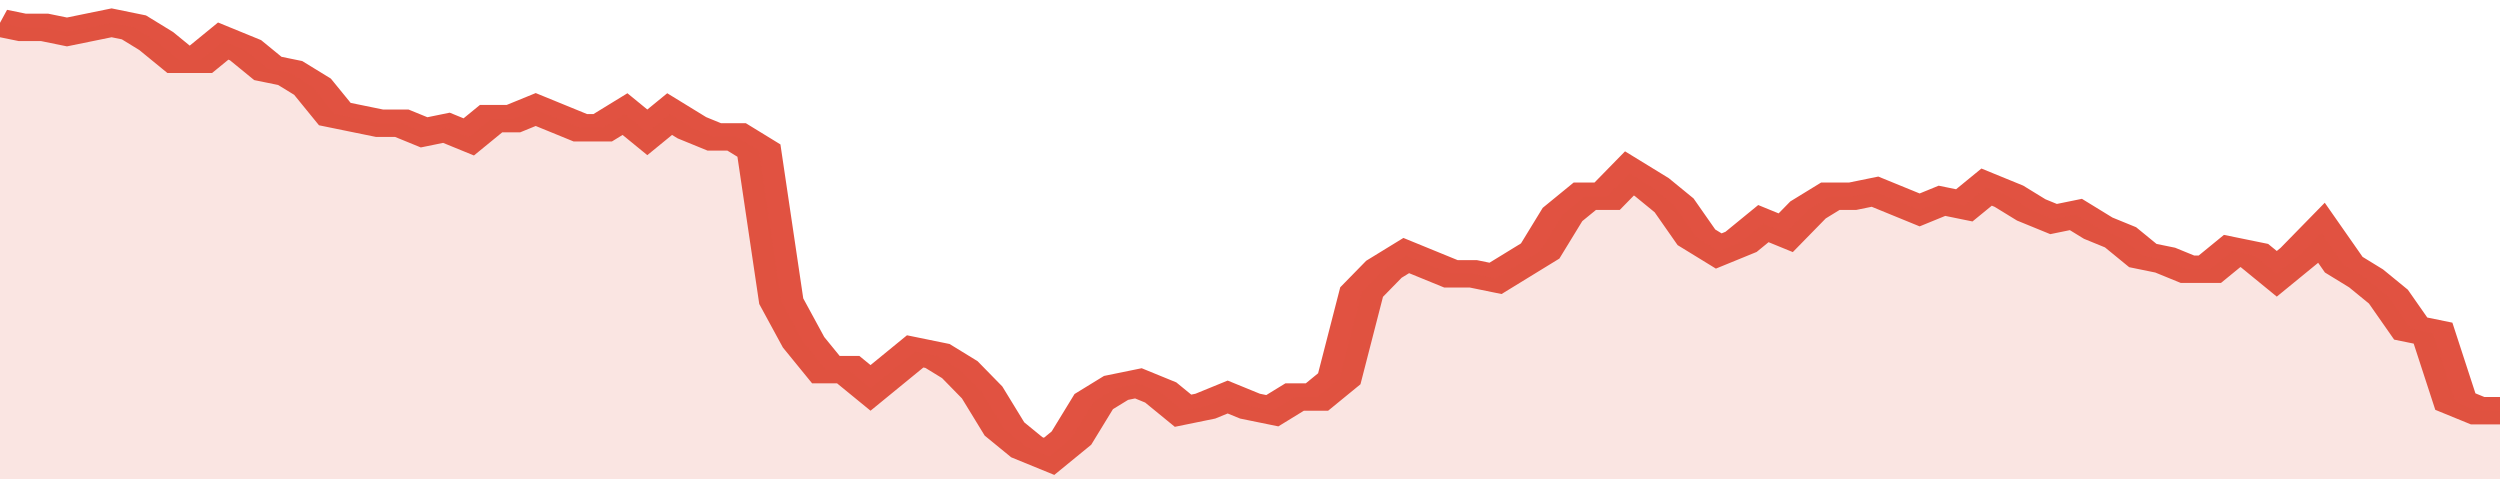
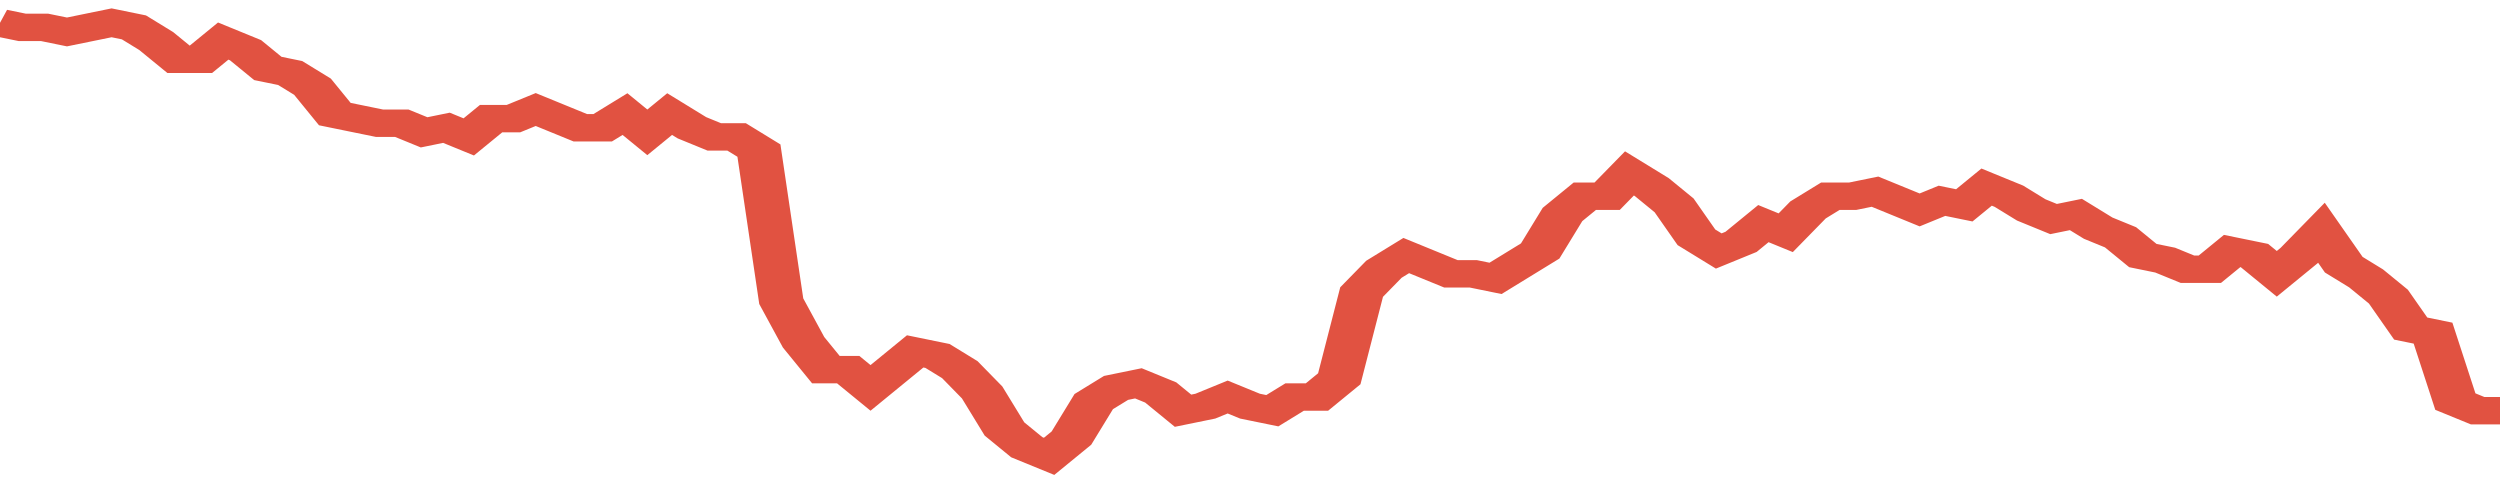
<svg xmlns="http://www.w3.org/2000/svg" viewBox="0 0 336 105" width="120" height="23" preserveAspectRatio="none">
  <polyline fill="none" stroke="#E15241" stroke-width="6" points="0, 5 3, 6 6, 6 9, 7 12, 6 15, 5 18, 6 21, 9 24, 13 27, 13 30, 9 33, 11 36, 15 39, 16 42, 19 45, 25 48, 26 51, 27 54, 27 57, 29 60, 28 63, 30 66, 26 69, 26 72, 24 75, 26 78, 28 81, 28 84, 25 87, 29 90, 25 93, 28 96, 30 99, 30 102, 33 105, 66 108, 75 111, 81 114, 81 117, 85 120, 81 123, 77 126, 78 129, 81 132, 86 135, 94 138, 98 141, 100 144, 96 147, 88 150, 85 153, 84 156, 86 159, 90 162, 89 165, 87 168, 89 171, 90 174, 87 177, 87 180, 83 183, 64 186, 59 189, 56 192, 58 195, 60 198, 60 201, 61 204, 58 207, 55 210, 47 213, 43 216, 43 219, 38 222, 41 225, 45 228, 52 231, 55 234, 53 237, 49 240, 51 243, 46 246, 43 249, 43 252, 42 255, 44 258, 46 261, 44 264, 45 267, 41 270, 43 273, 46 276, 48 279, 47 282, 50 285, 52 288, 56 291, 57 294, 59 297, 59 300, 55 303, 56 306, 60 309, 56 312, 51 315, 58 318, 61 321, 65 324, 72 327, 73 330, 88 333, 90 336, 90 336, 90 "> </polyline>
-   <polygon fill="#E15241" opacity="0.15" points="0, 105 0, 5 3, 6 6, 6 9, 7 12, 6 15, 5 18, 6 21, 9 24, 13 27, 13 30, 9 33, 11 36, 15 39, 16 42, 19 45, 25 48, 26 51, 27 54, 27 57, 29 60, 28 63, 30 66, 26 69, 26 72, 24 75, 26 78, 28 81, 28 84, 25 87, 29 90, 25 93, 28 96, 30 99, 30 102, 33 105, 66 108, 75 111, 81 114, 81 117, 85 120, 81 123, 77 126, 78 129, 81 132, 86 135, 94 138, 98 141, 100 144, 96 147, 88 150, 85 153, 84 156, 86 159, 90 162, 89 165, 87 168, 89 171, 90 174, 87 177, 87 180, 83 183, 64 186, 59 189, 56 192, 58 195, 60 198, 60 201, 61 204, 58 207, 55 210, 47 213, 43 216, 43 219, 38 222, 41 225, 45 228, 52 231, 55 234, 53 237, 49 240, 51 243, 46 246, 43 249, 43 252, 42 255, 44 258, 46 261, 44 264, 45 267, 41 270, 43 273, 46 276, 48 279, 47 282, 50 285, 52 288, 56 291, 57 294, 59 297, 59 300, 55 303, 56 306, 60 309, 56 312, 51 315, 58 318, 61 321, 65 324, 72 327, 73 330, 88 333, 90 336, 90 336, 105 " />
</svg>